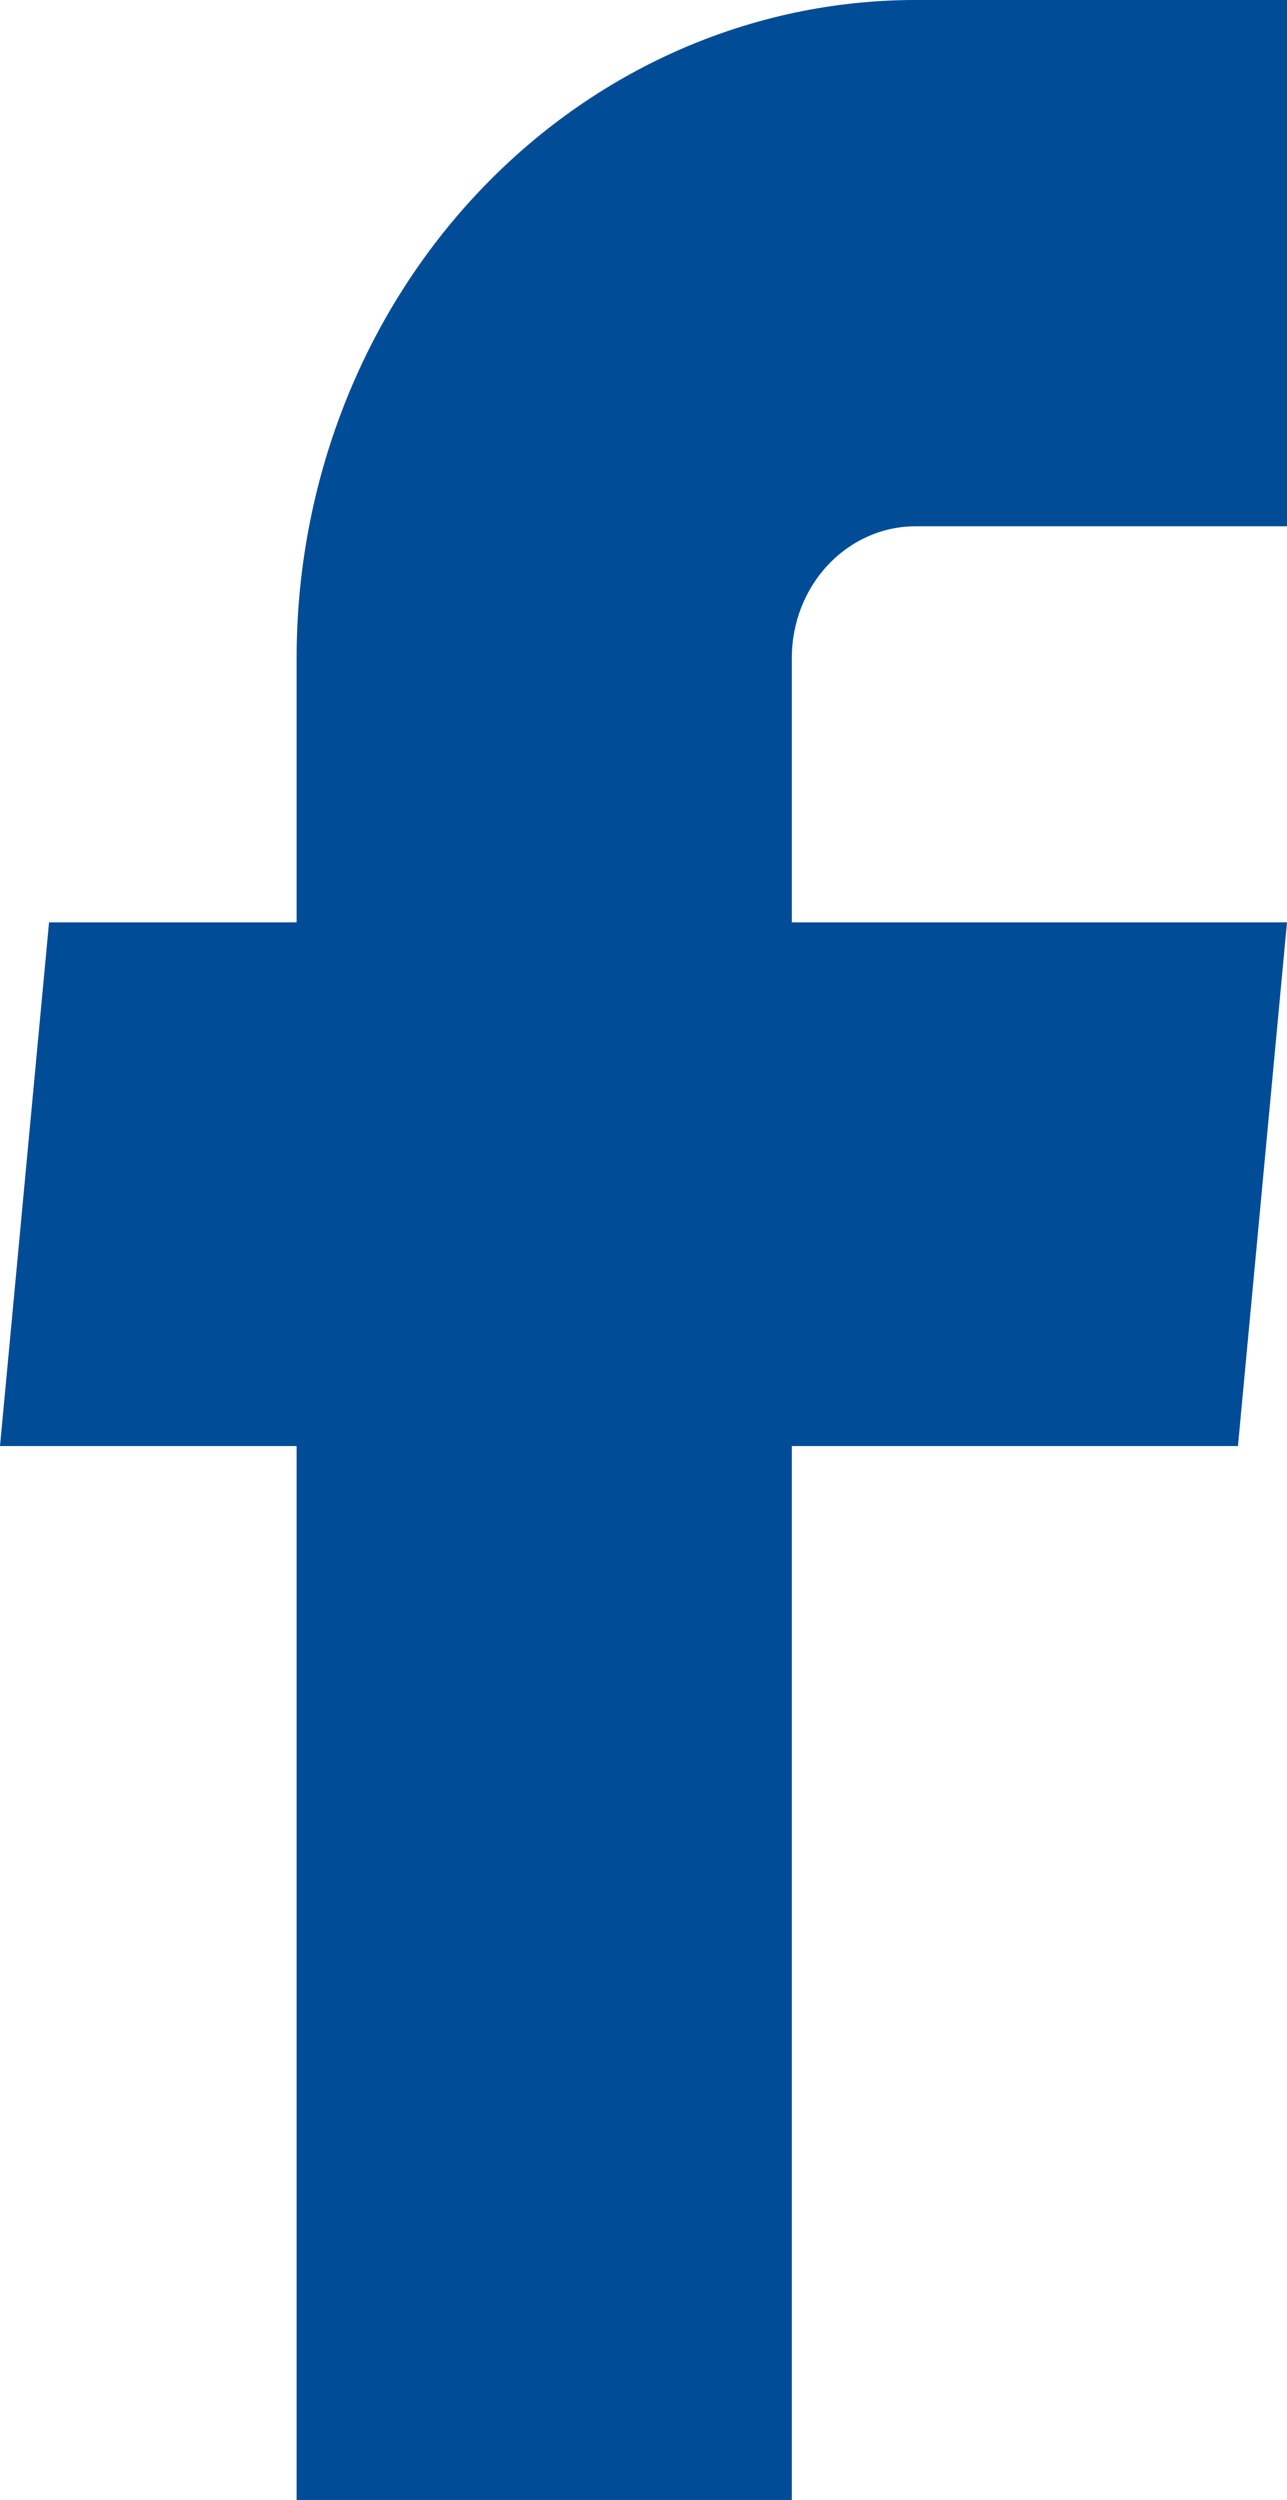
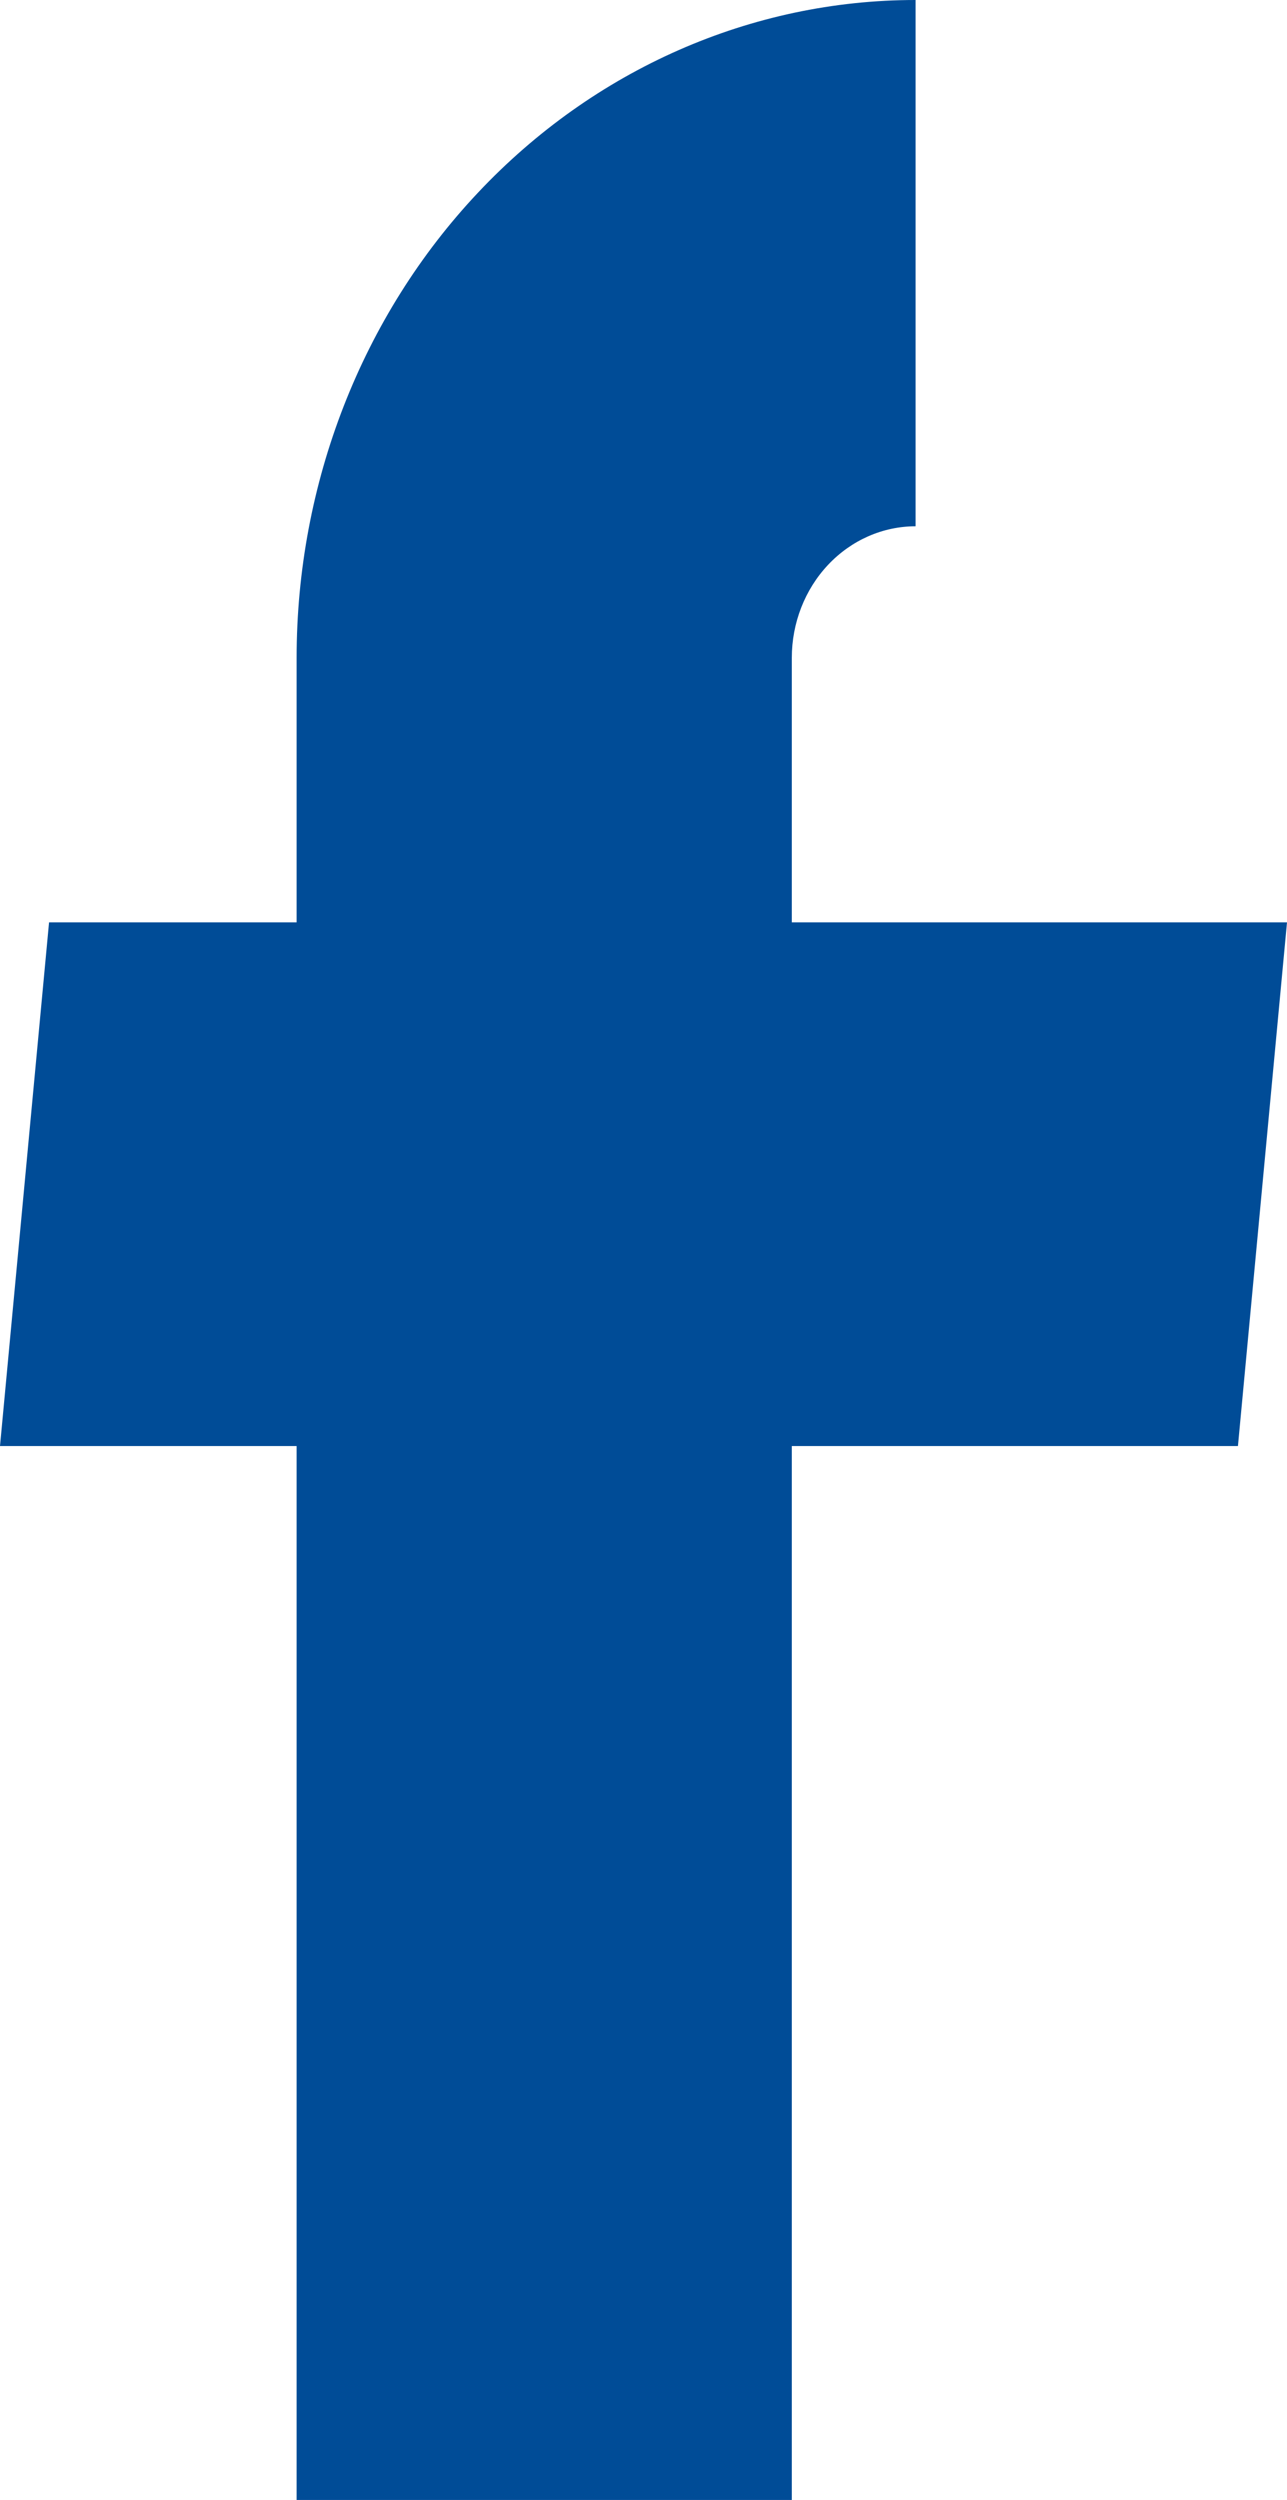
<svg xmlns="http://www.w3.org/2000/svg" width="17" height="33" viewBox="0 0 17 33" fill="none">
-   <path d="M3.918 33H10.459V19.088H16.352L17 12.175H10.459V8.684C10.459 8.224 10.631 7.782 10.938 7.456C11.245 7.13 11.661 6.947 12.094 6.947H17V0H12.094C9.926 0 7.846 0.915 6.313 2.544C4.779 4.172 3.918 6.381 3.918 8.684V12.175H0.648L0 19.088H3.918V33Z" fill="#004C97" />
+   <path d="M3.918 33H10.459V19.088H16.352L17 12.175H10.459V8.684C10.459 8.224 10.631 7.782 10.938 7.456C11.245 7.13 11.661 6.947 12.094 6.947V0H12.094C9.926 0 7.846 0.915 6.313 2.544C4.779 4.172 3.918 6.381 3.918 8.684V12.175H0.648L0 19.088H3.918V33Z" fill="#004C97" />
</svg>